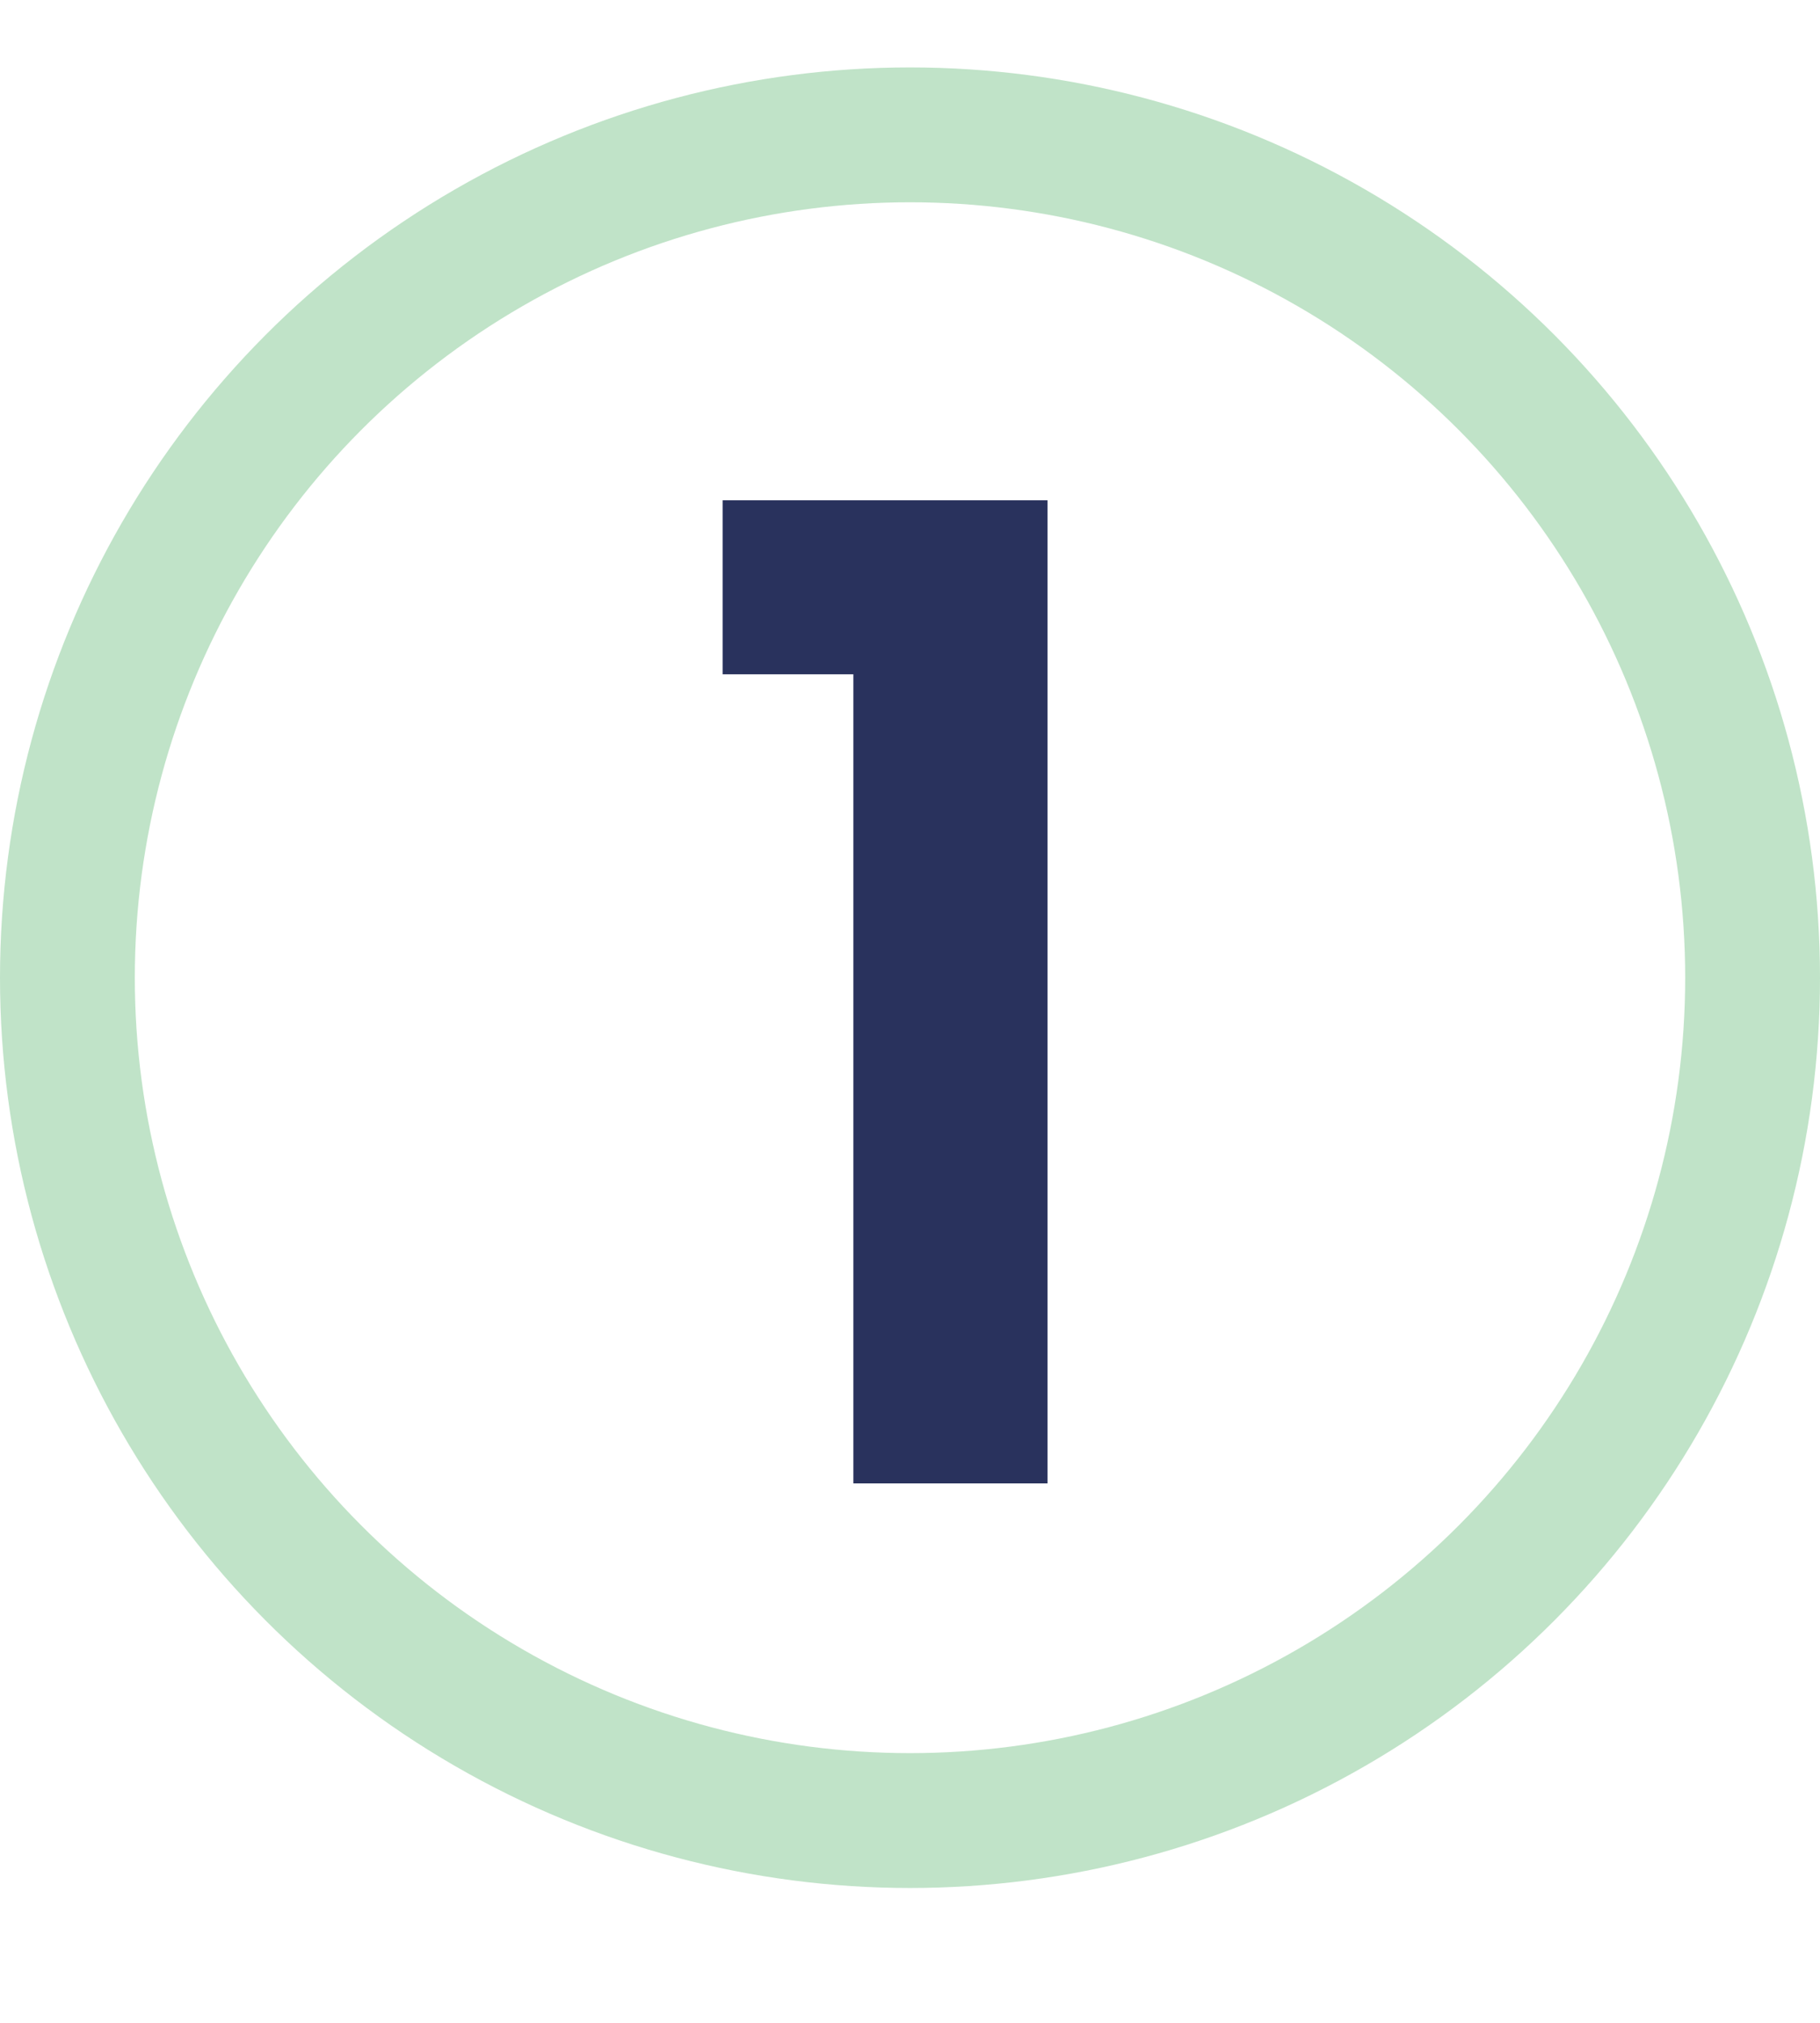
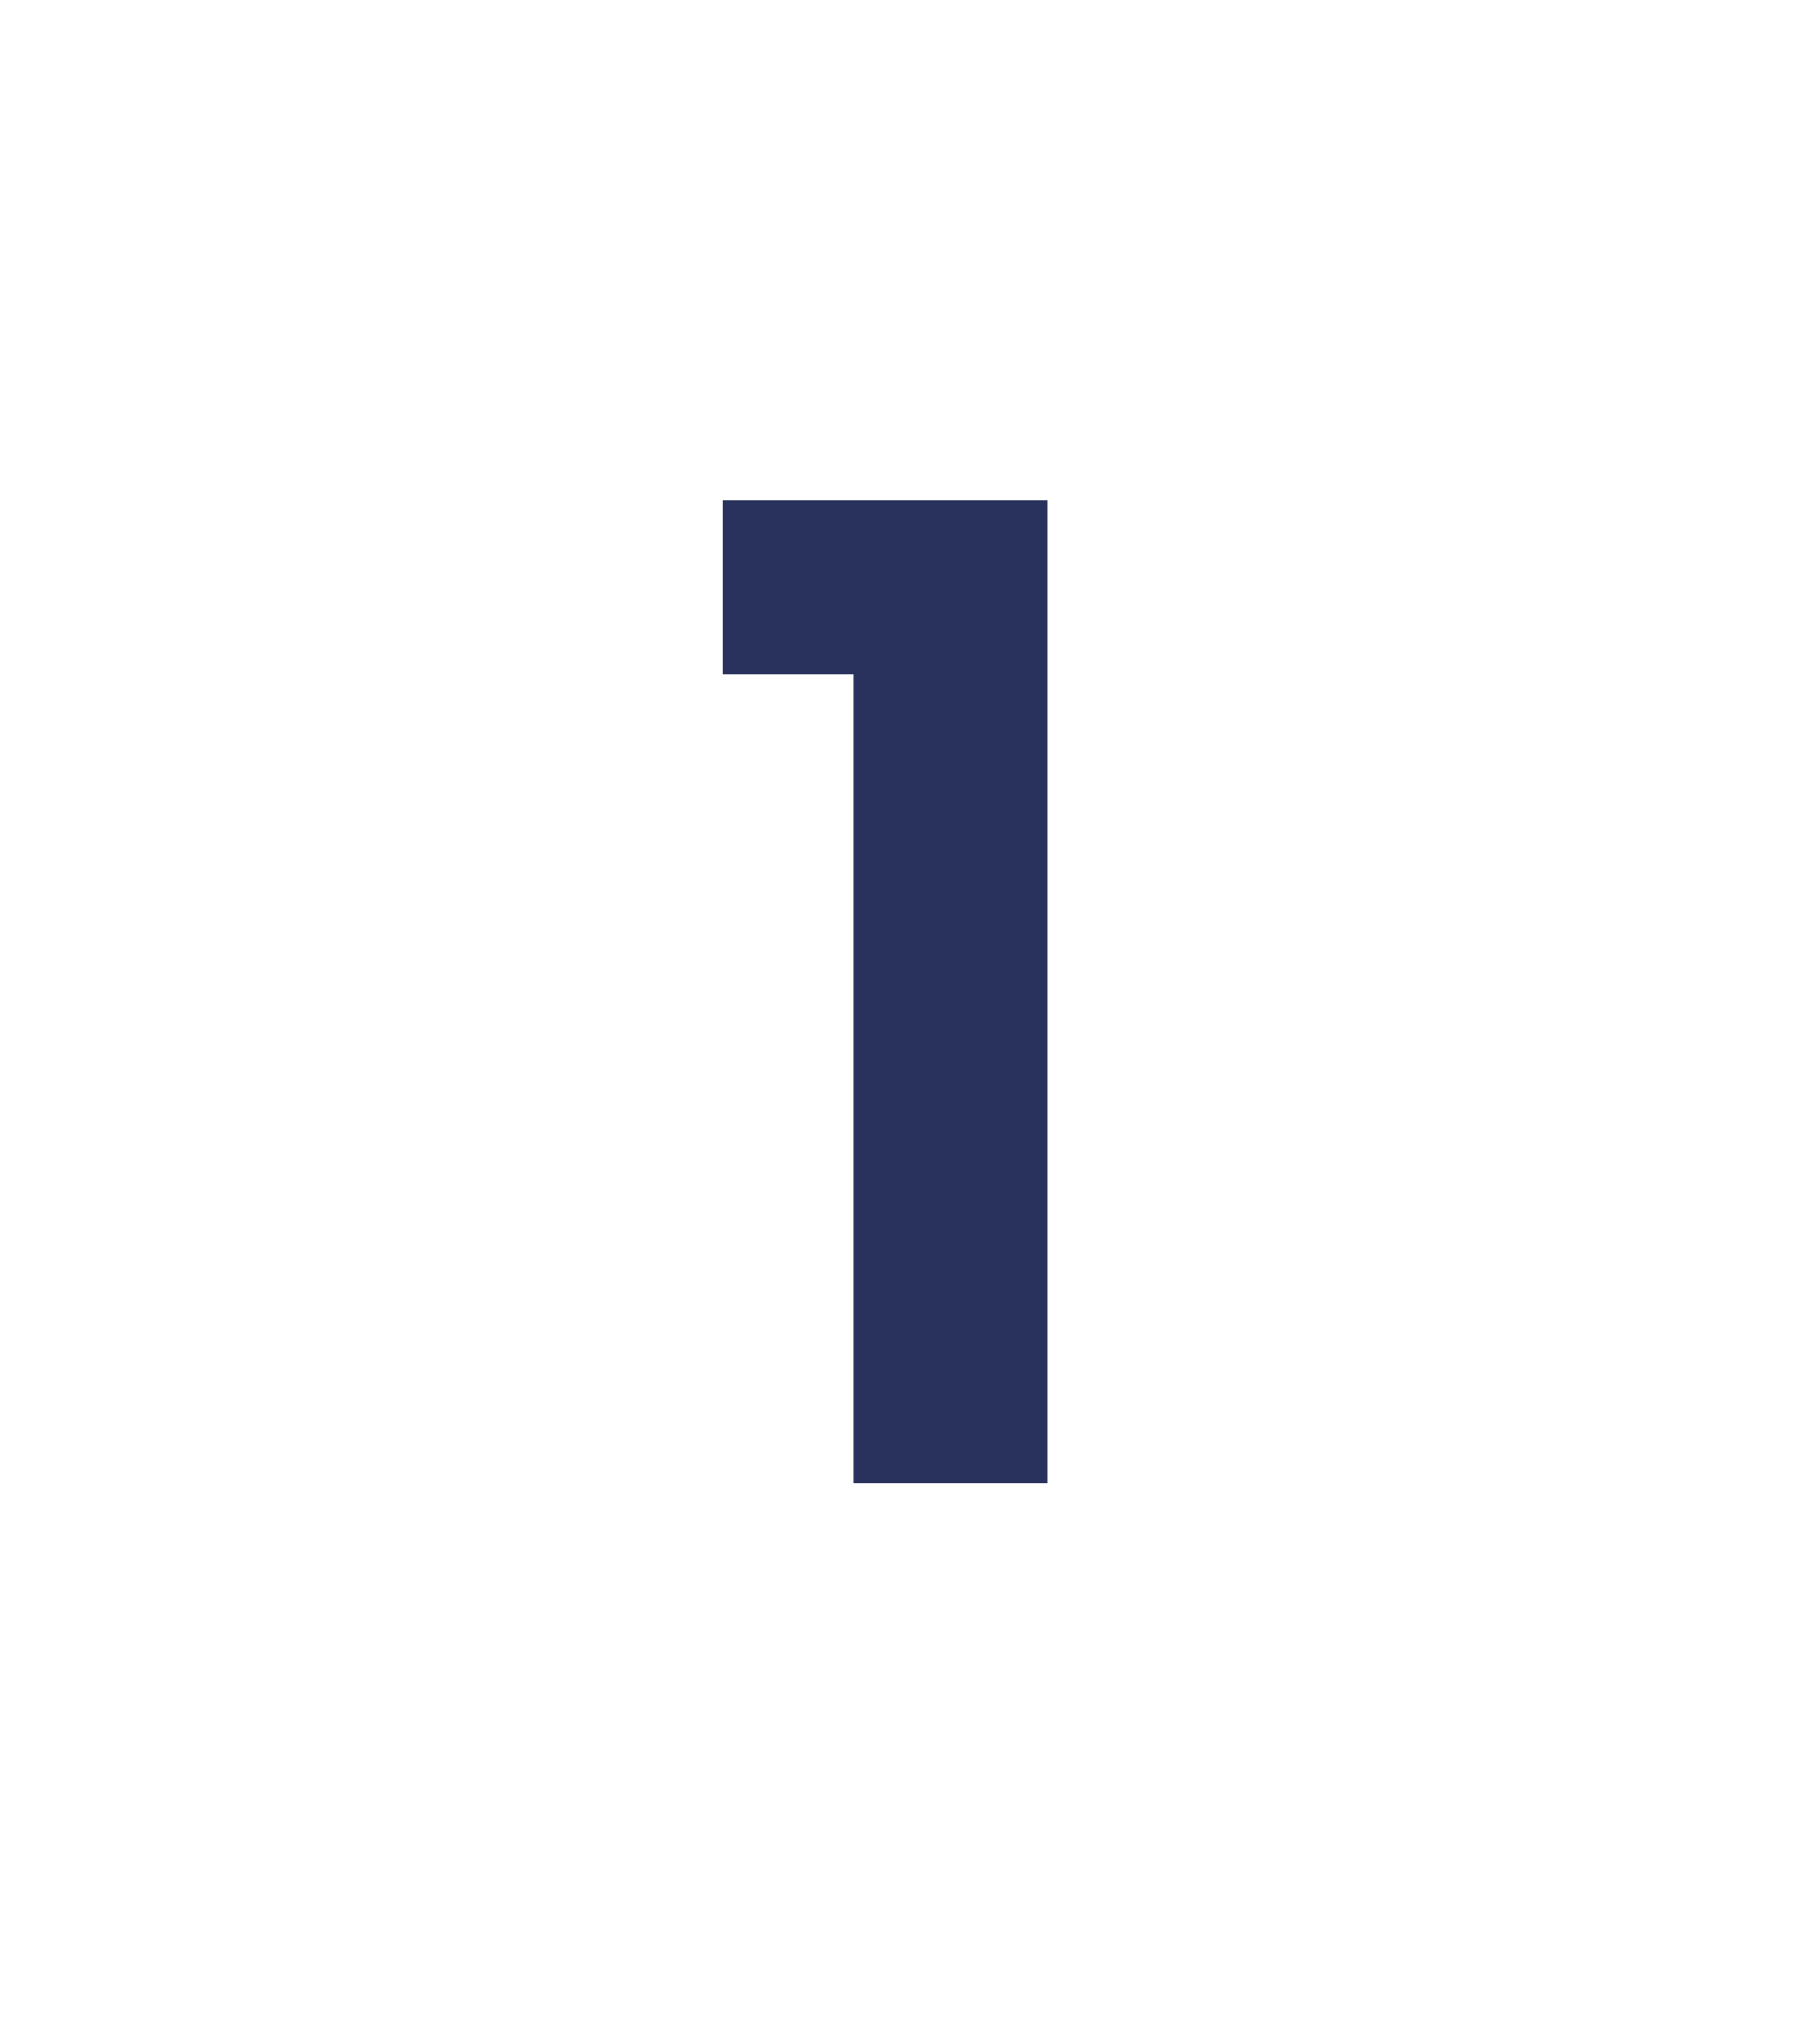
<svg xmlns="http://www.w3.org/2000/svg" width="27" height="30" viewBox="0 0 27 30" fill="none">
-   <circle cx="13.5" cy="14.5" r="12.5" stroke="#C0E3C8" stroke-width="2" />
  <path d="M10.72 10V7.42H15.54V22H12.66V10H10.72Z" fill="#29325D" />
</svg>